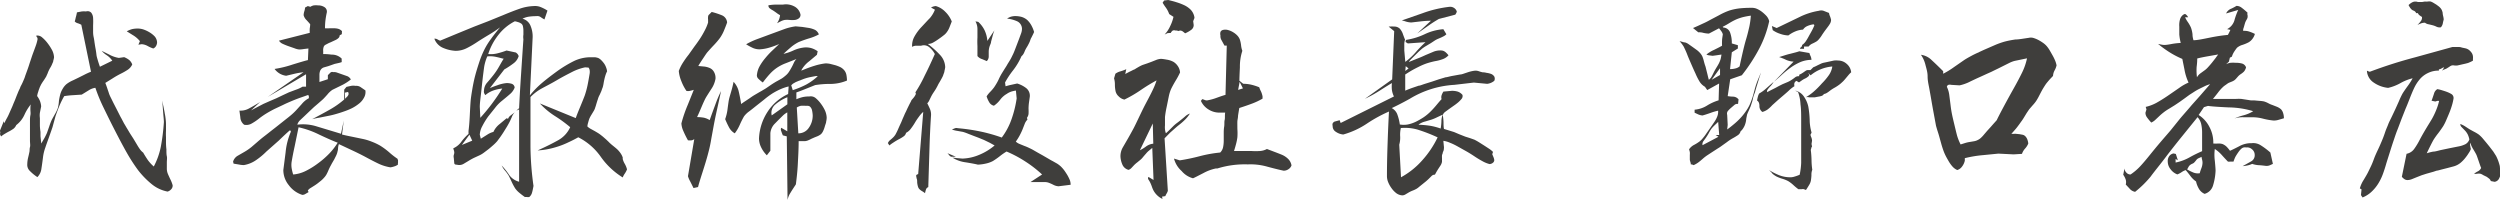
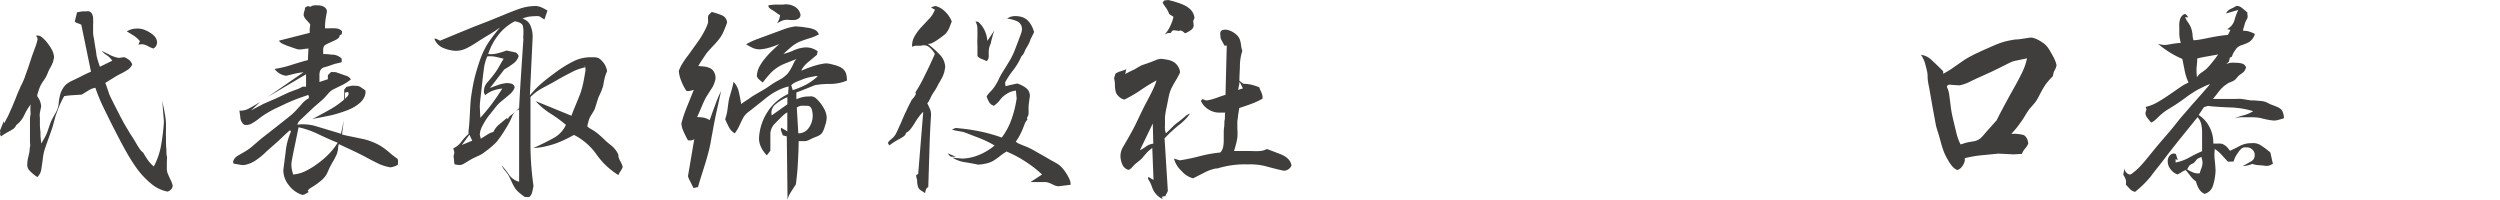
<svg xmlns="http://www.w3.org/2000/svg" viewBox="0 0 297 23.79">
  <defs>
    <style>.cls-1{fill:#3f3e3c;}</style>
  </defs>
  <title>Asset 2</title>
  <g id="Layer_2" data-name="Layer 2">
    <g id="PC_people">
      <path class="cls-1" d="M0,15.51.45,14.4l.06.24c.1-.2.2-.41.32-.62s.23-.46.37-.78.26-.57.34-.78.17-.4.25-.6.17-.45.31-.78a7,7,0,0,1,.29-.64c0-.1.15-.31.29-.63S2.94,9.23,3,9l.23-.63c.08-.22.18-.5.28-.83l.27-.81c.07-.21.16-.45.26-.72s.19-.51.26-.72a5,5,0,0,0,.16-.61c0-.1,0-.19-.07-.26s-.06-.13-.08-.19A.85.85,0,0,1,5,4.44a4.15,4.15,0,0,1,.66.7A5.69,5.69,0,0,1,6.21,6a2.11,2.11,0,0,1,.21.81,2.59,2.59,0,0,1-.09.4c0,.13-.08.26-.12.36A2.7,2.7,0,0,1,6,8a2.78,2.78,0,0,0-.19.35,2.6,2.6,0,0,0-.15.36l-.18.4-.24.38c-.11.16-.2.28-.24.36a2,2,0,0,0-.17.3,2.43,2.43,0,0,0-.16.37c-.06.14-.1.29-.16.47s-.08.32-.1.42a2.65,2.65,0,0,1,.32.55,2.18,2.18,0,0,1,.16.68l-.15.75a2.19,2.19,0,0,0,0,.63c0,.36,0,.67,0,.91a5.8,5.8,0,0,0,.07.74l0,.51.09.87.38-.65c.12-.22.22-.43.3-.61l.28-.8a6.85,6.85,0,0,1,.28-.73c.07-.14.2-.37.38-.69a4.09,4.09,0,0,0,.36-.77A4.32,4.32,0,0,0,7,12a6.59,6.59,0,0,1,.17-.83,2.53,2.53,0,0,1,.27-.61A2.08,2.08,0,0,1,7.89,10a3.58,3.58,0,0,1,.79-.46l.66-.32L10,8.89a8.38,8.38,0,0,1,.81-.37L9.66,2.94a2.93,2.93,0,0,0-.39-.17.77.77,0,0,1-.39-.22A4.5,4.5,0,0,0,9,2.07a4.5,4.5,0,0,0,.14-.6l.57-.11a2.78,2.78,0,0,1,.51,0,.59.59,0,0,1,.62.15,1.14,1.14,0,0,1,.22.61,8.21,8.21,0,0,1,0,.89c0,.34,0,.58,0,.72s0,.37.07.7.09.56.11.68.05.34.11.66.09.57.11.75.08.37.14.58.15.49.27.83l1.47-.72a2.39,2.39,0,0,0-.66-.65,2.69,2.69,0,0,1-.6-.52l.87.43a3.57,3.57,0,0,0,1.17.41l.63-.09a2.42,2.42,0,0,1,.6.34,1.25,1.25,0,0,1,.36.53,1.5,1.5,0,0,1-.54.63,7.42,7.42,0,0,1-.79.45,10.4,10.4,0,0,0-1,.57l-.87.54q.09.21.24.66c.1.3.18.52.22.66a4.7,4.7,0,0,0,.22.48l.28.57.36.7.33.65c.08.16.16.32.26.49l.32.61c.14.22.25.43.37.62s.24.41.38.63l.35.54.36.6c.16.27.29.49.41.65a1.77,1.77,0,0,0,.4.42c.18.32.37.61.55.88a4.63,4.63,0,0,0,.71.77,8.6,8.6,0,0,0,.84-2.37,24.55,24.55,0,0,0,.36-2.91c0-.3-.06-.74-.1-1.31s-.08-1-.08-1.24a7.23,7.23,0,0,0,.14.75c.06.34.12.59.14.76a6.22,6.22,0,0,1,.1.62,5.43,5.43,0,0,1,.05.67c0,.21,0,.48,0,.8a7.56,7.56,0,0,0,0,.76c0,.19,0,.39,0,.61a7,7,0,0,0,.05.82c0,.34,0,.61.05.82s0,.46,0,.74V20a1.62,1.62,0,0,0,.09.57c.06.16.17.4.31.7a3.75,3.75,0,0,1,.29.74.61.61,0,0,1-.16.46.92.92,0,0,1-.44.29,4.24,4.24,0,0,1-1.87-.87,10.11,10.11,0,0,1-1.64-1.68,20.6,20.6,0,0,1-1.35-2.09c-.4-.7-.88-1.61-1.44-2.7s-1-2-1.36-2.74a19.69,19.69,0,0,1-.92-2.25,2,2,0,0,0-.76.28l-.86.53-1.08.07a9.7,9.7,0,0,0-1,.11,9.07,9.07,0,0,0-.54,1.08c-.16.38-.33.82-.5,1.32L6.24,15.1c-.12.36-.26.75-.42,1.2s-.31.86-.43,1.22a5.26,5.26,0,0,0-.29,1.24c-.06.47-.12.9-.18,1.28a1.69,1.69,0,0,1-.48,1,5.23,5.23,0,0,1-.9-.74,1,1,0,0,1-.3-.79,3.76,3.76,0,0,1,.1-.78c.08-.32.13-.56.16-.71s0-.33.06-.54,0-.47,0-.79,0-.56,0-.72,0-.36,0-.6,0-.52,0-.84,0-.6.05-.84,0-.47,0-.68,0-.41.05-.61a5.83,5.83,0,0,0-.73,1.18,3.21,3.21,0,0,1-1,1.28,1.15,1.15,0,0,1-.31.42,5,5,0,0,1-.48.3c-.2.1-.37.2-.54.3a3.28,3.28,0,0,0-.47.33,2,2,0,0,1-.14-.3C.08,15.77,0,15.65,0,15.51ZM15.06,3.72a3.24,3.24,0,0,1,.63-.26,3.2,3.2,0,0,1,.63-.07,2.26,2.26,0,0,1,.69.1,3.72,3.72,0,0,1,.72.33,2.88,2.88,0,0,1,.65.51,1.18,1.18,0,0,1,.28.68.89.89,0,0,1-.12.45.68.68,0,0,1-.33.3,3.66,3.66,0,0,1-.66-.29,1.72,1.72,0,0,0-.72-.22l-.39.06.18-.42a3.13,3.13,0,0,0-.84-.72Z" />
      <path class="cls-1" d="M27.75,19.44l-.06-.24a1.2,1.2,0,0,1,.52-.68l.85-.49a6.4,6.4,0,0,0,.81-.56l.71-.61c.25-.22.55-.47.89-.73s.61-.48.79-.62.47-.36.83-.65l.87-.69c.22-.17.45-.35.68-.55s.41-.38.55-.53l.66-.73a2.71,2.71,0,0,1,.84-.69.9.9,0,0,0,0-.23.4.4,0,0,0-.08-.16l-1,.35c-.44.16-.81.31-1.09.43s-.58.25-.88.4l-1,.47q-.48.24-.93.51a9.17,9.17,0,0,0-.93.64,6.33,6.33,0,0,1-.89.6,1.26,1.26,0,0,1-.88.14,1.17,1.17,0,0,1-.46-.9c-.06-.42-.09-.68-.11-.78a2.06,2.06,0,0,0,1.15-.26c.36-.19.79-.44,1.31-.76l-1.08,1,.73-.39.75-.39.79-.35.73-.31.73-.35.77-.36.8-.3a4.09,4.09,0,0,0,.82-.37l.42,0V8.82l-4.56,2.7,4.26-2.94A9.12,9.12,0,0,0,35,8.76L34,9a2,2,0,0,1-.79-.27,2,2,0,0,1-.59-.54,12.61,12.61,0,0,0,2.16-.53c.92-.28,1.52-.46,1.8-.52l.06-1.38-.51.06a4.21,4.21,0,0,1-.57.06A1.9,1.9,0,0,1,35,5.74l-.72-.25c-.28-.1-.52-.2-.71-.29a1,1,0,0,1-.43-.37l3.66-.93a4,4,0,0,1,0-.54,2.74,2.74,0,0,0,.05-.48q-.09-.12-.42-.48a1.24,1.24,0,0,1-.36-.6,1.77,1.77,0,0,1,.09-.48A1.75,1.75,0,0,0,36.24.9l.33-.18.3.09a1.18,1.18,0,0,1,.4-.17,2.79,2.79,0,0,1,.53,0,1.37,1.37,0,0,1,.75.21.62.62,0,0,1,.27.66c-.06.26-.11.55-.15.85a7.82,7.82,0,0,0-.06,1,3.57,3.57,0,0,0,.54,0h.57a1.86,1.86,0,0,1,.45.06,1,1,0,0,1,.45.27.49.49,0,0,1,0,.15.66.66,0,0,0,0,.21l-.27.15a.42.42,0,0,1-.13.31,1.35,1.35,0,0,1-.35.24l-.39.18a4.14,4.14,0,0,1-.41.18l-.38.2a.45.45,0,0,0-.23.24,1.2,1.2,0,0,0-.07.43,3,3,0,0,1,0,.44c.14,0,.49,0,1,.07a1.63,1.63,0,0,1,1.2.47v.2a.89.89,0,0,1,0,.22,3,3,0,0,1-.43.12l-.4.09-.34.12-.43.15L38.5,8a.73.73,0,0,0-.31.18.75.75,0,0,0-.18.3,1.4,1.4,0,0,0-.06.43c0,.18,0,.32,0,.44s0,.25,0,.39l1-.33,0-.48.3-.3a.31.31,0,0,1,.33-.06,1,1,0,0,1,.48.06l.6.21.6.21a.86.86,0,0,1,.42.39,5.75,5.75,0,0,1-1.19.74l-1,.49a2.7,2.7,0,0,0-.58.54c-.23.26-.4.44-.5.54s-.29.26-.55.49l-.56.48-.51.48-.63.6-.51.48a1.19,1.19,0,0,0-.33.53,5.39,5.39,0,0,1,2.31.21l2.88.87.33-1.56-.21,1.65c.3.08.73.17,1.28.28l1.25.26a6.21,6.21,0,0,1,1,.31,6.78,6.78,0,0,1,1,.47,8.55,8.55,0,0,1,1.06.78,8.68,8.68,0,0,0,1,.78,1.38,1.38,0,0,0,.06.16.56.56,0,0,1,0,.2.62.62,0,0,1,0,.16.37.37,0,0,0,0,.17,1.3,1.3,0,0,1-.44.22,2.37,2.37,0,0,1-.46.11,5.24,5.24,0,0,1-1.44-.45c-.46-.22-.94-.47-1.44-.74s-1.08-.56-1.75-.87l-1.49-.7a1.78,1.78,0,0,0-.1.49c0,.23-.07.4-.09.51a2.18,2.18,0,0,1-.15.39l-.21.42-.28.48c-.1.2-.18.33-.22.41s-.11.22-.2.43a4.83,4.83,0,0,1-.24.5,2.11,2.11,0,0,1-.27.36,3.18,3.18,0,0,1-.37.36l-.39.31c-.12.09-.26.19-.42.29l-.43.27a.93.93,0,0,0-.32.3l.09.18-.41.24a.67.67,0,0,1-.34.09A3.18,3.18,0,0,1,34.31,22a2.85,2.85,0,0,1-.65-1.8l.27-2.1a8,8,0,0,1,.63-2.46.6.6,0,0,0-.07-.14.12.12,0,0,0-.08,0q-.45.39-1.29,1.2L31.65,18a8.4,8.4,0,0,1-1.27,1.05,3.53,3.53,0,0,1-1.4.56,2.62,2.62,0,0,1-.57-.06Zm7.08,1.29a4.13,4.13,0,0,0,1.49-.42,9.35,9.35,0,0,0,1.48-.92,10.08,10.08,0,0,0,1.32-1.15,7.63,7.63,0,0,0,1-1.29c-.4-.14-1.12-.45-2.18-.95a10.68,10.68,0,0,0-2.47-.88L35,17.41c-.14.63-.26,1.25-.36,1.85a2.51,2.51,0,0,0,0,.67A5.31,5.31,0,0,0,34.83,20.73Zm2.25-6.57c.88-.46,1.61-.86,2.21-1.2a10.47,10.47,0,0,0,1.6-1.14l0-1.17.27-.33.55-.12a1.56,1.56,0,0,1,.53,0,.94.94,0,0,1,.66.19l.51.35a1.35,1.35,0,0,1-.17.87,2.18,2.18,0,0,1-.63.73,4.65,4.65,0,0,1-.83.53,8.23,8.23,0,0,1-.91.37c-.31.11-.62.21-.94.3a9.54,9.54,0,0,1-1,.24l-1,.2A8.37,8.37,0,0,0,37.08,14.16ZM41,11.73l.29-.3a.68.68,0,0,0,.13-.27l-.06-.24-.39.09Z" />
-       <path class="cls-1" d="M51.6,4.59c.08,0,.19,0,.34.07a1.51,1.51,0,0,0,.35.17l2-.83,2.05-.84L58,2.52l1.84-.75q1-.42,1.86-.72A5.71,5.71,0,0,1,63.42.72a1.8,1.8,0,0,1,.76.1,4.69,4.69,0,0,1,.86.44l-.36,1.05a3.52,3.52,0,0,1-.42-.26.68.68,0,0,0-.54-.13,6.13,6.13,0,0,0-.89.06,2.59,2.59,0,0,0-.76.24A1.41,1.41,0,0,1,63,3a3.3,3.3,0,0,1,.28,1.4l-.33,6.93a10.85,10.85,0,0,1,1.42-1.46c.53-.45,1.16-.93,1.86-1.44a14.54,14.54,0,0,1,2-1.2,4.62,4.62,0,0,1,1.94-.43l.51,0a2.23,2.23,0,0,1,.39.09,1.36,1.36,0,0,1,.36.26,3.4,3.4,0,0,1,.34.4A1.87,1.87,0,0,1,72,8a1.69,1.69,0,0,1,.12.48,2.68,2.68,0,0,0-.17.4,5.89,5.89,0,0,0-.16.59q-.06.27-.09.48a3.77,3.77,0,0,1-.1.43q-.09.22-.15.42l-.21.47a2.12,2.12,0,0,0-.21.51c-.06.16-.11.33-.16.49s-.09.33-.15.48a1.58,1.58,0,0,1-.16.39l-.27.45a4.18,4.18,0,0,0-.26.47,4.58,4.58,0,0,0-.16.51,2.11,2.11,0,0,0-.09.45,1.69,1.69,0,0,0,.36.27l.51.28c.2.12.38.22.54.33s.3.23.43.33l.4.35c.12.12.25.23.35.34a6,6,0,0,0,.47.41c.2.16.37.3.51.43a3.08,3.08,0,0,1,.37.44,2,2,0,0,1,.26.51l0,.18a2.17,2.17,0,0,0,.24.57,2.7,2.7,0,0,1,.27.66,2.59,2.59,0,0,1-.27.51,2,2,0,0,0-.24.45,8.87,8.87,0,0,1-2.59-2.43,7.29,7.29,0,0,0-2.69-2.34c-.36.2-.74.4-1.14.58a9.32,9.32,0,0,1-1.23.5,10.05,10.05,0,0,1-1.25.33,8.51,8.51,0,0,1-1.21.15c.94-.42,1.74-.82,2.42-1.2a3.36,3.36,0,0,0,1.45-1.56,15.93,15.93,0,0,0-1.76-1.29,8.85,8.85,0,0,1-1.84-1.53l4.26,1.74c.08-.24.24-.65.49-1.25s.44-1.07.58-1.44a10.48,10.48,0,0,0,.33-1.21c.09-.44.17-.9.25-1.38a1.34,1.34,0,0,0,0-.42.69.69,0,0,0-.13-.3L69.51,8A6.22,6.22,0,0,0,68,8.53c-.5.26-1.12.57-1.85,1s-1.34.73-1.83,1a5.64,5.64,0,0,0-1.3,1c0,2.34,0,4.3,0,5.89a35.74,35.74,0,0,0,.36,4.67c-.06.32-.11.58-.17.78a1,1,0,0,1-.34.54,1.3,1.3,0,0,1-.27,0,.73.73,0,0,0-.24,0c-.26-.18-.49-.36-.69-.53a2.55,2.55,0,0,1-.48-.52,7.09,7.09,0,0,1-.41-.77c-.15-.33-.26-.55-.33-.69a4.32,4.32,0,0,0-.43-.6,2.59,2.59,0,0,1-.42-.64,8.3,8.3,0,0,1,.81,1,2.07,2.07,0,0,0,1.26.93V13l-.33.15.33-.3q.06-1.41.24-4.14t.27-4.05a1.71,1.71,0,0,1,0-.54c0-.22,0-.39,0-.53a2.18,2.18,0,0,0-.05-.42.53.53,0,0,0-.17-.34,1.2,1.2,0,0,0-.44-.21,2.09,2.09,0,0,0-.36-.09,5.82,5.82,0,0,0-2,1.68A7.17,7.17,0,0,0,58,6.42,3.22,3.22,0,0,0,59,6.36,9.1,9.1,0,0,0,60.18,6l.56.12.55.12a1.8,1.8,0,0,1,.2.18,1.29,1.29,0,0,1,.13.24,1.65,1.65,0,0,1-.62.87,9.37,9.37,0,0,1-1.09.72L58.2,10.47a9.13,9.13,0,0,1,.86-.33,4.25,4.25,0,0,1,1.12-.27,2,2,0,0,1,.63.09.51.51,0,0,1,.33.45,1.93,1.93,0,0,1-.58.79c-.27.24-.58.49-.92.77a4.59,4.59,0,0,0-.82.84l-.8,1A8.58,8.58,0,0,0,57.29,15,2.31,2.31,0,0,0,57,16l.12.48.81-.51a2.33,2.33,0,0,1,.69-.3,2.47,2.47,0,0,1,.76-.95l.8-.67.18.06a.83.83,0,0,1,.3-.39l.51-.39a1.63,1.63,0,0,0-.33.49c-.08.19-.17.4-.28.62s-.23.43-.35.63l-.39.63c-.14.22-.27.41-.39.58l-.37.5a5,5,0,0,1-.46.46c-.17.15-.35.31-.55.47l-.57.43a2.82,2.82,0,0,1-.49.3l-.65.3a7.48,7.48,0,0,0-.72.4l-.57.34a1,1,0,0,1-.57.12l-.35-.05c-.07,0-.12-.05-.16-.13l-.06-.66a.73.73,0,0,1,0-.35,1.14,1.14,0,0,0,.06-.25,1.05,1.05,0,0,0-.06-.33,1.25,1.25,0,0,1-.06-.21,2.38,2.38,0,0,0,1-.84,6.31,6.31,0,0,1,.81-.87l0-.36c.06-.44.11-1,.15-1.82s.07-1.33.1-1.71.1-.82.19-1.36.2-1.1.35-1.67.32-1.1.49-1.62a11,11,0,0,1,.59-1.45,8.27,8.27,0,0,1,.82-1.32c.3-.42.66-.87,1.06-1.35a15.71,15.71,0,0,1-1.41.93q-.9.54-1.44.9a10.74,10.74,0,0,1-1.15.66,2.93,2.93,0,0,1-1.28.3,4.38,4.38,0,0,1-1.6-.4A1.88,1.88,0,0,1,51.6,4.59Zm3.27,12.63,1.23-.51L55.77,16ZM57.06,14c.52-.58,1-1.16,1.43-1.74s.82-1.16,1.18-1.74a4.47,4.47,0,0,0-1.09.24,3,3,0,0,0-.92.54A.77.77,0,0,1,57.5,11a.56.56,0,0,1,0-.25,1.48,1.48,0,0,1,.36-.92c.22-.25.45-.52.7-.84a7.88,7.88,0,0,0,.77-1.15q.39-.69.51-.87c-.14,0-.43-.11-.87-.2a3.25,3.25,0,0,0-1.08-.07A5.31,5.31,0,0,0,57.51,8c-.06.46-.12.91-.17,1.35s-.11,1-.19,1.72S57,12.29,57,12.69Z" />
+       <path class="cls-1" d="M51.6,4.59c.08,0,.19,0,.34.07a1.51,1.51,0,0,0,.35.17l2-.83,2.05-.84L58,2.52l1.84-.75q1-.42,1.86-.72A5.71,5.71,0,0,1,63.42.72a1.8,1.8,0,0,1,.76.1,4.69,4.69,0,0,1,.86.44l-.36,1.05a3.52,3.52,0,0,1-.42-.26.68.68,0,0,0-.54-.13,6.13,6.13,0,0,0-.89.06,2.59,2.59,0,0,0-.76.24A1.41,1.41,0,0,1,63,3a3.3,3.3,0,0,1,.28,1.4l-.33,6.93a10.85,10.85,0,0,1,1.42-1.46c.53-.45,1.16-.93,1.86-1.44a14.54,14.54,0,0,1,2-1.2,4.62,4.62,0,0,1,1.94-.43l.51,0a2.23,2.23,0,0,1,.39.09,1.36,1.36,0,0,1,.36.26,3.4,3.4,0,0,1,.34.4A1.87,1.87,0,0,1,72,8a1.69,1.69,0,0,1,.12.48,2.68,2.68,0,0,0-.17.4,5.89,5.89,0,0,0-.16.59q-.06.27-.09.48a3.77,3.77,0,0,1-.1.43q-.09.22-.15.42l-.21.47a2.12,2.12,0,0,0-.21.51c-.06.16-.11.33-.16.49s-.09.33-.15.48a1.58,1.58,0,0,1-.16.39l-.27.45a4.18,4.18,0,0,0-.26.47,4.58,4.58,0,0,0-.16.51,2.11,2.11,0,0,0-.09.45,1.69,1.69,0,0,0,.36.27c.2.12.38.22.54.33s.3.23.43.33l.4.35c.12.12.25.23.35.34a6,6,0,0,0,.47.41c.2.16.37.3.51.43a3.08,3.08,0,0,1,.37.44,2,2,0,0,1,.26.51l0,.18a2.17,2.17,0,0,0,.24.57,2.7,2.7,0,0,1,.27.66,2.59,2.59,0,0,1-.27.51,2,2,0,0,0-.24.45,8.87,8.87,0,0,1-2.59-2.43,7.29,7.29,0,0,0-2.69-2.34c-.36.2-.74.4-1.14.58a9.32,9.32,0,0,1-1.23.5,10.05,10.05,0,0,1-1.25.33,8.51,8.51,0,0,1-1.21.15c.94-.42,1.74-.82,2.42-1.2a3.36,3.36,0,0,0,1.45-1.56,15.93,15.93,0,0,0-1.76-1.29,8.85,8.85,0,0,1-1.84-1.53l4.26,1.74c.08-.24.24-.65.49-1.25s.44-1.07.58-1.44a10.48,10.48,0,0,0,.33-1.21c.09-.44.17-.9.25-1.38a1.34,1.34,0,0,0,0-.42.69.69,0,0,0-.13-.3L69.51,8A6.22,6.22,0,0,0,68,8.53c-.5.26-1.12.57-1.85,1s-1.34.73-1.83,1a5.64,5.64,0,0,0-1.3,1c0,2.34,0,4.3,0,5.89a35.74,35.74,0,0,0,.36,4.67c-.06.32-.11.58-.17.78a1,1,0,0,1-.34.54,1.3,1.3,0,0,1-.27,0,.73.73,0,0,0-.24,0c-.26-.18-.49-.36-.69-.53a2.55,2.55,0,0,1-.48-.52,7.09,7.09,0,0,1-.41-.77c-.15-.33-.26-.55-.33-.69a4.32,4.32,0,0,0-.43-.6,2.59,2.59,0,0,1-.42-.64,8.3,8.3,0,0,1,.81,1,2.07,2.07,0,0,0,1.26.93V13l-.33.15.33-.3q.06-1.41.24-4.14t.27-4.05a1.71,1.71,0,0,1,0-.54c0-.22,0-.39,0-.53a2.18,2.18,0,0,0-.05-.42.53.53,0,0,0-.17-.34,1.2,1.2,0,0,0-.44-.21,2.09,2.09,0,0,0-.36-.09,5.82,5.82,0,0,0-2,1.68A7.17,7.17,0,0,0,58,6.42,3.22,3.22,0,0,0,59,6.36,9.1,9.1,0,0,0,60.18,6l.56.12.55.12a1.8,1.8,0,0,1,.2.18,1.29,1.29,0,0,1,.13.24,1.65,1.65,0,0,1-.62.87,9.37,9.37,0,0,1-1.09.72L58.2,10.47a9.13,9.13,0,0,1,.86-.33,4.25,4.25,0,0,1,1.12-.27,2,2,0,0,1,.63.09.51.51,0,0,1,.33.45,1.93,1.93,0,0,1-.58.79c-.27.24-.58.49-.92.77a4.59,4.59,0,0,0-.82.84l-.8,1A8.58,8.58,0,0,0,57.29,15,2.31,2.31,0,0,0,57,16l.12.48.81-.51a2.33,2.33,0,0,1,.69-.3,2.47,2.47,0,0,1,.76-.95l.8-.67.18.06a.83.83,0,0,1,.3-.39l.51-.39a1.63,1.63,0,0,0-.33.49c-.08.19-.17.4-.28.62s-.23.43-.35.63l-.39.63c-.14.22-.27.41-.39.58l-.37.5a5,5,0,0,1-.46.46c-.17.15-.35.31-.55.47l-.57.43a2.82,2.82,0,0,1-.49.3l-.65.3a7.48,7.48,0,0,0-.72.4l-.57.34a1,1,0,0,1-.57.12l-.35-.05c-.07,0-.12-.05-.16-.13l-.06-.66a.73.73,0,0,1,0-.35,1.14,1.14,0,0,0,.06-.25,1.05,1.05,0,0,0-.06-.33,1.25,1.25,0,0,1-.06-.21,2.38,2.38,0,0,0,1-.84,6.31,6.31,0,0,1,.81-.87l0-.36c.06-.44.11-1,.15-1.82s.07-1.33.1-1.71.1-.82.19-1.36.2-1.1.35-1.67.32-1.1.49-1.62a11,11,0,0,1,.59-1.45,8.27,8.27,0,0,1,.82-1.32c.3-.42.66-.87,1.06-1.35a15.71,15.71,0,0,1-1.41.93q-.9.54-1.44.9a10.74,10.74,0,0,1-1.15.66,2.93,2.93,0,0,1-1.28.3,4.38,4.38,0,0,1-1.6-.4A1.88,1.88,0,0,1,51.6,4.59Zm3.27,12.63,1.23-.51L55.77,16ZM57.06,14c.52-.58,1-1.16,1.43-1.74s.82-1.16,1.18-1.74a4.47,4.47,0,0,0-1.09.24,3,3,0,0,0-.92.54A.77.77,0,0,1,57.5,11a.56.56,0,0,1,0-.25,1.48,1.48,0,0,1,.36-.92c.22-.25.45-.52.7-.84a7.88,7.88,0,0,0,.77-1.15q.39-.69.51-.87c-.14,0-.43-.11-.87-.2a3.25,3.25,0,0,0-1.08-.07A5.31,5.31,0,0,0,57.51,8c-.06.46-.12.91-.17,1.35s-.11,1-.19,1.72S57,12.29,57,12.69Z" />
      <path class="cls-1" d="M80.64,8.43a5.22,5.22,0,0,1,.45-.92c.18-.28.41-.63.71-1l.71-1c.2-.26.41-.56.64-.9a10.67,10.67,0,0,0,.58-1,5.39,5.39,0,0,0,.39-.93l0-.36a1.18,1.18,0,0,1,0-.32.38.38,0,0,1,.07-.22l.36-.36a8.74,8.74,0,0,1,1.22.4,1,1,0,0,1,.61.86c-.12.34-.25.66-.39,1a4.62,4.62,0,0,1-.46.83,9,9,0,0,1-.77.9c-.34.36-.57.62-.71.78s-.32.45-.59.85-.44.68-.5.8l.63.06a2.23,2.23,0,0,1,.79.21,1.07,1.07,0,0,1,.47.49,1.42,1.42,0,0,1,.15.77,3.13,3.13,0,0,1-.52,1.24q-.47.73-.63,1c-.11.2-.28.56-.5,1.08s-.4.94-.54,1.22a5.07,5.07,0,0,1,.8.07,2.26,2.26,0,0,1,.7.29c.24-.68.47-1.31.68-1.87a14.72,14.72,0,0,1,.67-1.58q-.15.72-.45,2.07t-.45,2.19c-.1.56-.21,1.13-.31,1.71s-.24,1.13-.38,1.65-.35,1.21-.63,2.08-.45,1.44-.51,1.7l-.54.12c-.16-.32-.29-.59-.4-.8a2.86,2.86,0,0,1-.26-.61l.75-4.41a.69.69,0,0,1-.31.15,2.68,2.68,0,0,1-.44,0,11.15,11.15,0,0,1-.55-1.11,2.49,2.49,0,0,1-.23-.9,15.88,15.88,0,0,1,.75-2.19q.57-1.41.72-1.8a4.44,4.44,0,0,1-.48.13,1,1,0,0,1-.39,0,5.45,5.45,0,0,1-.61-1.17A4,4,0,0,1,80.64,8.43Zm6.51,1.29a2.52,2.52,0,0,1,.59,1.06c.1.41.21.94.31,1.58.1-.08.27-.2.5-.35l.51-.34c.11-.08.28-.2.52-.35l.63-.37c.18-.1.33-.18.45-.26a4.13,4.13,0,0,0,.41-.25l.6-.41c.25-.16.47-.3.66-.4l.52-.29A3.52,3.52,0,0,0,93.3,9a1.92,1.92,0,0,0,.39-.41c.12-.17.23-.37.35-.58s.2-.4.28-.57a1.5,1.5,0,0,1,.3-.43l-1.29.51a5.13,5.13,0,0,0-1,.51,4.72,4.72,0,0,0-.84.72q-.39.42-.87,1.05a4.56,4.56,0,0,1-.54-.46.54.54,0,0,1-.15-.5,2.66,2.66,0,0,1,.33-1,6.25,6.25,0,0,1,.65-.93,9.82,9.82,0,0,1,.73-.8l.93-.88a9.61,9.61,0,0,1-1.18.43,5,5,0,0,1-1.13.2,2,2,0,0,1-.79-.15,6.54,6.54,0,0,1-.83-.45,8.49,8.49,0,0,1,1.25-.59l1.65-.61,1.63-.6a6.34,6.34,0,0,1,1.35-.33l.8.07.78.12a3,3,0,0,1,.73.23,1,1,0,0,1,.45.54,6,6,0,0,1-1.23.49c-.54.17-.93.32-1.17.42a4.93,4.93,0,0,0-.8.51c-.28.24-.63.53-1,.89A5.82,5.82,0,0,0,94.25,6a4.15,4.15,0,0,1,1.3-.36,2.43,2.43,0,0,1,.81.07,2.55,2.55,0,0,1,.78.38l-.09.42-.93.78a3.26,3.26,0,0,0-.93,1.08l.06,0c.54-.22,1-.4,1.46-.54a7.29,7.29,0,0,1,1.36-.3,2.81,2.81,0,0,1,.56.06l.62.16a4.57,4.57,0,0,1,.61.24,1.61,1.61,0,0,1,.43.35,1.24,1.24,0,0,1,.26.54,3.84,3.84,0,0,1,.07.69,5.15,5.15,0,0,1-2.07.4,10.77,10.77,0,0,0-1.71.14l-1,.4c-.52.21-.93.37-1.23.47l0,.81a5,5,0,0,1,.77-.26,3.57,3.57,0,0,1,.76-.07.93.93,0,0,1,.72.16,3.67,3.67,0,0,1,.63.66,4.55,4.55,0,0,1,.51.83,2.36,2.36,0,0,1,.21.84,2,2,0,0,1-.06.48c0,.16-.09.34-.15.55a3.3,3.3,0,0,1-.2.56,1.26,1.26,0,0,1-.26.39,1.84,1.84,0,0,1-.54.3c-.26.1-.45.19-.59.25a4,4,0,0,1-.42.2,1.13,1.13,0,0,1-.45.09l-.66,0c0,1-.06,1.91-.1,2.73s-.13,1.62-.23,2.4c-.26.4-.48.73-.64,1a2.37,2.37,0,0,0-.35.86l-.09-7.56L93,16.08c-.08-.2-.15-.37-.19-.51a.44.44,0,0,1,0-.39l.72.42V13.35a2.43,2.43,0,0,0-.48.34l-.52.51-.53.54a1.81,1.81,0,0,0-.33.5,1.84,1.84,0,0,0-.15.58c0,.21,0,.42,0,.63s0,.47,0,.77,0,.53,0,.69l-.42.54a3.44,3.44,0,0,1-.7-1,2.38,2.38,0,0,1-.23-1,6.26,6.26,0,0,1,1-3.14,5.82,5.82,0,0,1,2.46-2.14l.06-.9a5.59,5.59,0,0,0-1,.34,8.49,8.49,0,0,0-.91.48,9.66,9.66,0,0,0-1,.74l-1,.79c-.26.21-.52.42-.79.62a2.68,2.68,0,0,0-.61.6,10.75,10.75,0,0,0-.5,1,4.83,4.83,0,0,1-.59,1,1.77,1.77,0,0,1-.67-.69,10.17,10.17,0,0,1-.47-1,5.39,5.39,0,0,0,.29-1.25c.07-.52.12-.89.16-1.08s.14-.52.28-1S87.09,10,87.15,9.72ZM91.29.63A5.94,5.94,0,0,1,92,.55h1a2.08,2.08,0,0,1,1.32.19,1.41,1.41,0,0,1,.78,1,.52.52,0,0,1-.21.45,1,1,0,0,1-.46.18,3.29,3.29,0,0,1-.63,0,2.75,2.75,0,0,0-.58,0,1.85,1.85,0,0,0-.4.13l-.51.26a2,2,0,0,0,.24-.45,2.11,2.11,0,0,0,.12-.51,2.9,2.9,0,0,1-.46-.3c-.2-.14-.34-.24-.45-.3A1.78,1.78,0,0,1,91.46,1,.4.4,0,0,1,91.29.63Zm.39,13.08,1.86-1.32v-.84a5,5,0,0,0-1.44.87A1.29,1.29,0,0,0,91.68,13.71ZM94,10.14l.18.57a10.21,10.21,0,0,0,1.59-.66,6.56,6.56,0,0,0,1.38-1,.81.81,0,0,0-.31,0l-.32.06-.36.07-.32.08-.31.1-.31.12a2.5,2.5,0,0,1-.32.12l-.36.15-.3.17A1.25,1.25,0,0,0,94,10.14Zm.66,2.64.18,3.06a1.47,1.47,0,0,0,1.25-.66,2.49,2.49,0,0,0,.46-1.47,3.74,3.74,0,0,0-.09-.65.88.88,0,0,0-.24-.4.51.51,0,0,0-.25-.09h-.29a3.16,3.16,0,0,0-.55,0A1.47,1.47,0,0,0,94.65,12.78Z" />
      <path class="cls-1" d="M105.48,17a1,1,0,0,1,.33-.41,3.55,3.55,0,0,0,.37-.34,2,2,0,0,0,.22-.3c.06-.12.15-.28.24-.48l.22-.5.2-.43c.07-.16.12-.29.16-.39l.2-.45c.08-.2.16-.35.21-.45s.1-.22.16-.35l.24-.49.22-.42c0-.08.15-.21.29-.39a1.65,1.65,0,0,0,.27-.45l-.06-.18a16.53,16.53,0,0,0,1.11-2q.51-1,1.2-2.55a2.57,2.57,0,0,0-.7-.84,1,1,0,0,0-.92-.15h-.63a1,1,0,0,0-.45.14,2.21,2.21,0,0,1,.26-1.2,5.56,5.56,0,0,1,.85-1.16c.38-.4.7-.76,1-1.06a3.5,3.5,0,0,0,.6-1L110.61.9a1,1,0,0,1,.22-.11,1.27,1.27,0,0,1,.35-.07,2.53,2.53,0,0,1,1.11.67,3.3,3.3,0,0,1,.78,1.16l-.27.69a2.32,2.32,0,0,1-.29.54,1.71,1.71,0,0,1-.42.43c-.17.14-.38.29-.64.47a6.54,6.54,0,0,1-.64.4,1.25,1.25,0,0,1-.59.14,11.06,11.06,0,0,1,1.47,1.32,2.21,2.21,0,0,1,.6,1.44,3.4,3.4,0,0,1-.09.46c0,.15-.09.3-.13.44s-.11.27-.18.4-.16.29-.27.48a3.62,3.62,0,0,0-.24.44l-.18.33c-.07.12-.17.27-.29.45a4.79,4.79,0,0,0-.3.51l-.21.43a1.09,1.09,0,0,1-.24.35c.14.28.25.52.33.7a1.79,1.79,0,0,1,.12.68c-.08,1.18-.14,2.43-.18,3.73s-.09,2.93-.15,4.85a.45.45,0,0,0-.27.27,4.64,4.64,0,0,0-.12.45,2.19,2.19,0,0,0-.33-.23,1.46,1.46,0,0,1-.38-.3.8.8,0,0,1-.14-.31,2.29,2.29,0,0,1-.08-.45c0-.18,0-.33-.06-.44l-.06-.31q0-.12.06-.15l.18-.09.6-7.38a3.24,3.24,0,0,0-.52.59,6.94,6.94,0,0,0-.5.75,7.67,7.67,0,0,1-.49.71,1.56,1.56,0,0,1-.53.44.69.69,0,0,1-.3.43,4,4,0,0,1-.55.33,7.68,7.68,0,0,0-.68.41,3.72,3.72,0,0,0-.45.33Zm7.08,1.2,1,.42H113a.58.58,0,0,1-.27-.23Zm.54-2.82.36-.15a.61.61,0,0,1,.33,0,22.57,22.57,0,0,1,2.67.39,19.38,19.38,0,0,1,2.55.72,8,8,0,0,0,1.14-2.12,13,13,0,0,0,.63-2.53l-.09-.93a3.25,3.25,0,0,0-.63.15,2,2,0,0,0-.45.24,2.56,2.56,0,0,0-.79.7,3.2,3.2,0,0,1-.74.71.86.86,0,0,1-.54-.38,3.15,3.15,0,0,1-.33-.73,3,3,0,0,1,.42-.53,5.21,5.21,0,0,0,.45-.52c.1-.14.2-.3.3-.47a5.14,5.14,0,0,0,.3-.58,6.61,6.61,0,0,1,.39-.72l.33-.53a5.63,5.63,0,0,0,.31-.51c.16-.25.28-.45.37-.61s.17-.34.27-.54.18-.42.27-.65l.21-.55.24-.63.25-.68a1.59,1.59,0,0,0,.09-.55,1,1,0,0,0-.55-.84,3.93,3.93,0,0,0-1.22-.33,1.87,1.87,0,0,1,.47-.23,2.06,2.06,0,0,1,.46-.07,3,3,0,0,1,.8.1,1.85,1.85,0,0,1,.66.36,2.64,2.64,0,0,1,.49.63,3.74,3.74,0,0,1,.33.8q-.06.15-.18.39c-.08.16-.13.27-.17.33s-.08.18-.14.36a3.11,3.11,0,0,1-.19.4,3.34,3.34,0,0,1-.21.37,3.93,3.93,0,0,0-.21.4,2.21,2.21,0,0,1-.16.35,1.05,1.05,0,0,1-.24.28,7.91,7.91,0,0,1-1,1.68,10.14,10.14,0,0,0-.95,1.44l.06.45c.2-.06.42-.12.65-.17l.73-.16a3.26,3.26,0,0,1,1.1.57,1.16,1.16,0,0,1,.4,1l-.09.64a6,6,0,0,0-.06.78,6.05,6.05,0,0,1,0,.63A1,1,0,0,1,122,14l.06.21a1.45,1.45,0,0,0-.33.52l-.28.71c-.11.26-.23.5-.35.72a6,6,0,0,1-.42.66,1.33,1.33,0,0,0,.44.28l.56.23a5.59,5.59,0,0,1,.61.26,5.52,5.52,0,0,1,.54.28l.47.27.59.33.62.36c.17.1.35.21.55.31l.53.3a3.28,3.28,0,0,1,.43.33,4.09,4.09,0,0,1,.39.44c.12.16.24.35.38.57a5.57,5.57,0,0,1,.3.6,1.56,1.56,0,0,1,.1.57l-.72.09-.72.09a1.53,1.53,0,0,1-.62-.18,5.52,5.52,0,0,0-.54-.24,1.42,1.42,0,0,0-.41-.08l-.65,0-.65,0h-.46l1.38-.9a13.92,13.92,0,0,0-2-1.55A14.29,14.29,0,0,0,119.58,18a7.19,7.19,0,0,0-.78.54,9.25,9.25,0,0,1-.84.59,3.17,3.17,0,0,1-.79.29,5.19,5.19,0,0,1-1,.14q-.33-.09-1.41-.27a3.89,3.89,0,0,1-1.62-.57l.52.06.68.06a5.56,5.56,0,0,0,2-.45,6.88,6.88,0,0,0,1.82-1.11l-.58-.32-.68-.33-.66-.27-.58-.22-.62-.24a5.42,5.42,0,0,0-.64-.23l-.66-.12A3.09,3.09,0,0,1,113.1,15.39Zm2.79-12.84.33.06a3.37,3.37,0,0,1,.75,1,3.66,3.66,0,0,1,.33,1.26l.84-1.26a5.3,5.3,0,0,0-.21.64l-.19.71c0,.18-.11.36-.17.54a2.29,2.29,0,0,0-.11.63c0,.24,0,.45,0,.64a.8.8,0,0,1-.23.5l-.54-.23a1.17,1.17,0,0,1-.57-.37c0-.48,0-.88,0-1.2a9.31,9.31,0,0,1,0-1c0-.38,0-.73,0-1.05A1.86,1.86,0,0,0,115.89,2.55Z" />
      <path class="cls-1" d="M132.51,8.76a1.79,1.79,0,0,1,.62-.29,5.16,5.16,0,0,0,.67-.25l-.12.57.49-.26a5.14,5.14,0,0,0,.48-.24c.1,0,.26-.14.52-.28a4.4,4.4,0,0,1,.56-.29l.56-.19.49-.18.53-.21a1.86,1.86,0,0,1,.63-.15,5.73,5.73,0,0,1,.64.09,2.45,2.45,0,0,1,.83.27,1.68,1.68,0,0,1,.52.51,1.5,1.5,0,0,1,.26.75,9,9,0,0,1-.54,1c-.26.44-.44.78-.54,1a4.43,4.43,0,0,0-.26.86c-.07.34-.15.75-.25,1.23a11.42,11.42,0,0,0-.2,1.2c0,.32,0,.66,0,1a2.2,2.2,0,0,0,0,.45,1.67,1.67,0,0,0,.11.48q.18-.15.48-.45l.42-.42a4.55,4.55,0,0,1,.43-.36c.22-.16.4-.31.56-.44s.31-.25.46-.39a1.77,1.77,0,0,1,.5-.28,3.92,3.92,0,0,1-.57.72,7.55,7.55,0,0,1-.77.67c-.29.23-.61.53-1,.87l-.67.68.39,6.24a1.44,1.44,0,0,1-.15.33,2,2,0,0,0-.15.3l-.39.06.06.27a2,2,0,0,1-.38-.21,2.61,2.61,0,0,1-.31-.27,2.16,2.16,0,0,1-.27-.33,2.21,2.21,0,0,1-.18-.32q-.06-.13-.15-.39a3.73,3.73,0,0,0-.18-.43,2.77,2.77,0,0,0-.2-.34.26.26,0,0,1,0-.32l.6.36-.15-3.81-.41.34a2.42,2.42,0,0,0-.35.36c-.14.15-.25.29-.34.39a1.89,1.89,0,0,1-.27.29l-.4.33a3.4,3.4,0,0,0-.42.37l-.3.32a.84.84,0,0,1-.33.21,1.09,1.09,0,0,1-.72-.6,2.73,2.73,0,0,1-.24-1,2.11,2.11,0,0,1,.28-1.07l.63-1.09c.23-.4.43-.77.61-1.1s.37-.74.61-1.24.44-.92.61-1.26.37-.71.59-1.13.41-.79.57-1.14a7.9,7.9,0,0,0,.39-1,20.85,20.85,0,0,0-1.82,1.11,15,15,0,0,1-2,1.17,1.32,1.32,0,0,1-.68-.38,1.19,1.19,0,0,1-.36-.57,3.79,3.79,0,0,1-.09-.81,2.62,2.62,0,0,0-.1-.76Zm2.91,9.09a4.56,4.56,0,0,0,.72-.44,1.73,1.73,0,0,1,.87-.34l-.06-2.4ZM138.3.06l.48-.06c.42.1.76.19,1,.27a6.88,6.88,0,0,1,.87.33,2.75,2.75,0,0,1,.82.57,1.73,1.73,0,0,1,.43.9.36.36,0,0,1-.05.19l-.1.26.06.45a.69.69,0,0,1-.3.58,3.49,3.49,0,0,1-.72.41,3.21,3.21,0,0,0-.33-.26.6.6,0,0,0-.27-.07l-.24.06a.2.2,0,0,0-.14-.06h-.16a.45.45,0,0,0-.33,0,.82.82,0,0,0-.24.29h-.18a.24.24,0,0,1-.15,0l-.39.18a3.74,3.74,0,0,0,.66-1A4.9,4.9,0,0,0,139.41,2l-.51-.33a3,3,0,0,0-.4-.77,5.89,5.89,0,0,1-.38-.58Zm1.17,18.78.69.21a23,23,0,0,0,2.31-.48,15.54,15.54,0,0,1,2.49-.45,1.23,1.23,0,0,0,.34-.62,3.83,3.83,0,0,0,.08-.81c0-.31,0-.58,0-.82s0-.51.05-.81,0-.57.06-.81,0-.53.06-.87l-.69,0a2.41,2.41,0,0,1-1.31-.39,2.3,2.3,0,0,1-.88-1l.15-.21a1.21,1.21,0,0,1,.24.07.72.72,0,0,0,.33.08,6.19,6.19,0,0,0,1.2-.33q.75-.27,1-.33l.15-5.85-.27,0-.36-.66a.89.89,0,0,1-.12-.54.82.82,0,0,1,0-.42.42.42,0,0,1,.29-.24,1.13,1.13,0,0,1,.58,0,2.21,2.21,0,0,1,.62.26,2.32,2.32,0,0,1,.51.4,1.43,1.43,0,0,1,.3.47,3.32,3.32,0,0,1,.15.69,2.71,2.71,0,0,0,.15.66A6,6,0,0,0,147.3,8q-.06,1.23-.06,1.59l.45.36a4.78,4.78,0,0,1,.91.1,6.25,6.25,0,0,1,1,.32,2.72,2.72,0,0,0,.2.48,2.51,2.51,0,0,1,.19.6.5.5,0,0,1,0,.12s0,.09,0,.15a8.26,8.26,0,0,1-1.2.57q-.63.24-1.56.54-.09.51-.15.9c0,.26-.07.49-.08.69s0,.5,0,.9a6.74,6.74,0,0,1,0,1,6,6,0,0,1-.15.76c-.07.27-.15.56-.25.86l.85,0c.45,0,.86,0,1.23,0a8.15,8.15,0,0,0,1,0,2,2,0,0,0,.83-.24l.79.3q.56.21,1,.39a2.39,2.39,0,0,1,.72.48,1.41,1.41,0,0,1,.41.78.87.87,0,0,1-.36.45,1,1,0,0,1-.57.18c-.3-.06-.94-.21-1.91-.47a7.28,7.28,0,0,0-2.35-.28,11.11,11.11,0,0,0-1.83.09,10.76,10.76,0,0,0-1.77.39l-.18,0a5.35,5.35,0,0,0-1.49.55c-.61.31-1,.52-1.24.62a2.66,2.66,0,0,1-1.35-.86A3,3,0,0,1,139.47,18.84Zm7.62-8.16.57-.18-.39-.78Z" />
-       <path class="cls-1" d="M159.15,14.28l.12.33,6.33-3.15a2.56,2.56,0,0,1-.24-.77,3.73,3.73,0,0,1,0-.82q-.33.18-1.41.87a15.56,15.56,0,0,1-1.8,1l3.24-2.31.24-5.73-.66-.54a6,6,0,0,1,.8,0,.93.93,0,0,1,.52.24,1.87,1.87,0,0,1,.39.69c.12.33.2.54.24.62a1.81,1.81,0,0,0-.09.67v.62l.12,1.35a7.86,7.86,0,0,0,1.33-1.25,14,14,0,0,1,1.07-1.09l-2.1.15L167,5a.25.25,0,0,1,0-.17.18.18,0,0,1,.09-.1,7.94,7.94,0,0,0,2.15-.66,6.19,6.19,0,0,1,2.23-.6l.36.6a1.3,1.3,0,0,1-.41.28c-.14.08-.32.15-.5.23a2.47,2.47,0,0,0-.49.25l-.44.29-.57.34a5,5,0,0,0-.49.33l-.34.3-.45.44-.45.45a3.09,3.09,0,0,0-.33.39l.94-.38c.33-.12.68-.27,1.06-.45l1-.42A2.19,2.19,0,0,1,171.3,6a.88.88,0,0,1,.41.18,2.33,2.33,0,0,1,.37.39,1.65,1.65,0,0,1-.69.46,4.82,4.82,0,0,1-.93.24,10,10,0,0,0-1,.27,8.35,8.35,0,0,0-.85.36c-.28.14-.54.27-.79.41s-.54.32-.88.54v1.92c.18-.08.45-.19.81-.32l.79-.27c.17,0,.44-.13.8-.24l.77-.24.8-.27.83-.25c.16,0,.44-.1.84-.17l.88-.16c.2,0,.47-.12.85-.24a4.15,4.15,0,0,1,.88-.21,1.15,1.15,0,0,1,.52.07,3.09,3.09,0,0,0,.43.12c.06,0,.22,0,.44.06a2.47,2.47,0,0,1,.58.14.8.8,0,0,1,.36.3.59.59,0,0,1,0,.51,1.58,1.58,0,0,1-.39.24,1.66,1.66,0,0,1-.45.12l-1.59-.15-2.32.27a11.44,11.44,0,0,0-5.28,1.65c-1,.56-1.77.93-2.15,1.11a1.43,1.43,0,0,1,.65.72,5.76,5.76,0,0,1,.31,1.23,2.68,2.68,0,0,0,.93,0,4.09,4.09,0,0,0,1-.34,9.65,9.65,0,0,0,.9-.52,5.84,5.84,0,0,0,.75-.61,10.33,10.33,0,0,0,.78-.85q.45-.54.6-.69a.76.76,0,0,1,0-.45,1.85,1.85,0,0,1,.22-.45l1-.09a2.4,2.4,0,0,1,.69.09,1.27,1.27,0,0,1,.57.39.53.53,0,0,1-.09.46,3.46,3.46,0,0,1-.43.44,6.14,6.14,0,0,1-.53.4l-.51.36-.48.35a.83.83,0,0,0-.3.39,5.8,5.8,0,0,1,.09.87q0,.6.06.78l.59.18.61.19.61.26.71.28.57.18.51.18a6.55,6.55,0,0,1,.62.35l.63.4.49.32a2.74,2.74,0,0,1,.48.39l-.09.27.15.36a1.59,1.59,0,0,1,.09.33.41.41,0,0,1-.18.34.64.64,0,0,1-.39.14,3.54,3.54,0,0,1-.85-.35c-.28-.15-.58-.33-.91-.55s-.63-.41-.91-.57l-1-.56c-.37-.21-.69-.37-1-.49a2.9,2.9,0,0,0-.81-.24l.06.63a1,1,0,0,1,0,.33q0,.18-.12.39c0,.14-.08.26-.1.36a3,3,0,0,0,0,.36c0,.14,0,.27,0,.38s-.05.2-.07.28a2,2,0,0,1-.2.34l-.21.32-.18.3-.18.33a.53.53,0,0,0-.39.15l-.33.33c-.12.12-.24.22-.34.31l-.41.33-.41.33a2.06,2.06,0,0,1-.31.23,3.33,3.33,0,0,1-.45.21,3.37,3.37,0,0,0-.5.24l-.37.22a.72.72,0,0,1-.36.11,1.33,1.33,0,0,1-.72-.26,2.75,2.75,0,0,1-.57-.6,3.28,3.28,0,0,1-.4-.72,1.9,1.9,0,0,1-.14-.7c0-1.7.05-3.13.09-4.28s.09-2.28.15-3.4a16.75,16.75,0,0,0-2.54,1.38,9.83,9.83,0,0,1-2.89,1.35,1.83,1.83,0,0,1-.88-.32.77.77,0,0,1-.38-.7.48.48,0,0,1,0-.3.53.53,0,0,1,.21-.21Zm7.08,2.91.21,3.87a9.3,9.3,0,0,0,2.51-2,11.45,11.45,0,0,0,1.84-2.74,19.26,19.26,0,0,0-2.37-.92,5.47,5.47,0,0,0-2-.19,3.57,3.57,0,0,0-.08,1A3,3,0,0,1,166.23,17.19Zm.3-14.76L169,1.57A13.64,13.64,0,0,1,172.2.81a.82.82,0,0,1,.52.12.76.76,0,0,1,.35.45,1.34,1.34,0,0,1-.07.18l-.11.18-1.95.51c-.38.22-.77.46-1.15.73l-1.43,1L170,2.46a12.31,12.31,0,0,0-1.29.09l-1.05.12a2.38,2.38,0,0,1-.67-.12A3,3,0,0,0,166.53,2.43Zm.42,6,.39-.3L167,7.86Zm1.59,6.39a11.32,11.32,0,0,1,1.41.13,7.54,7.54,0,0,1,1.2.32,5.61,5.61,0,0,0,.09-.84,2.22,2.22,0,0,1,.15-.81l-.64.3a5.14,5.14,0,0,1-.72.3l-.74.22A2.16,2.16,0,0,0,168.54,14.79Z" />
-       <path class="cls-1" d="M199.53,4.89l.3.07a1.07,1.07,0,0,0,.36.08,1.38,1.38,0,0,1,.42.21l.51.36.5.36a2.73,2.73,0,0,1,.35.33,1.68,1.68,0,0,1,.28.43,4.26,4.26,0,0,1,.17.54c.05.19.1.38.16.54s.09.33.13.48l.15.6c.06.26.11.45.15.59a1.14,1.14,0,0,0,.32-.36c.09-.16.17-.33.26-.51s.2-.38.33-.59.23-.38.3-.52a3.69,3.69,0,0,0,.19-.48,5.12,5.12,0,0,0,.1-.54l-.6.09-.45.06L203,6.57a1.15,1.15,0,0,1-.28-.09,4.07,4.07,0,0,1,.92-.56c.42-.21.74-.37.94-.49a6,6,0,0,1,0-.62c0-.18.05-.43.09-.73a1,1,0,0,0-.17-.36c-.07-.1-.16-.22-.28-.36l-1.2.63a3.35,3.35,0,0,1-.68-.09,1.69,1.69,0,0,0-.58-.06l-.63-.51c.38-.16.75-.33,1.11-.5a9.37,9.37,0,0,0,.9-.45l1.1-.58a7.73,7.73,0,0,1,1.24-.56A7.11,7.11,0,0,1,206.61,1a12.53,12.53,0,0,1,1.32-.07,1.84,1.84,0,0,1,.67.07,2.88,2.88,0,0,1,.66.36,4.48,4.48,0,0,1,.59.53,1.47,1.47,0,0,1,.33.63A12.8,12.8,0,0,1,209,5.77a20.44,20.44,0,0,1-2.07,3.17l-1.38.48-.3,2a4.63,4.63,0,0,0,.6.06.85.85,0,0,1,.69.33l-.06.54a.52.52,0,0,0-.41.1l-.42.36a3.34,3.34,0,0,0-.38.38.5.5,0,0,0-.08.45l.06,1.2-.06.54c.28-.2.54-.41.79-.62a7.87,7.87,0,0,0,.74-.69,6.62,6.62,0,0,0,.64-.78,5.38,5.38,0,0,0,.49-.82,9,9,0,0,0,.33-.86c.09-.28.18-.61.28-1a9,9,0,0,1,.33-1q.18-.45.42-1c-.06.2-.12.37-.17.52s-.09.3-.13.42l-.17.55c-.07.22-.13.43-.18.61a3.13,3.13,0,0,1-.16.49,3.09,3.09,0,0,0-.15.51,4.06,4.06,0,0,1-.14.51l-.14.42c-.06.14-.13.31-.23.53a4.69,4.69,0,0,0-.2.48c0,.1-.06.27-.09.51a2.33,2.33,0,0,1-.12.58,1.82,1.82,0,0,1-.21.45,1.49,1.49,0,0,1-.34.41.77.77,0,0,1-.31.45c-.18.12-.37.24-.59.36a5.65,5.65,0,0,0-.73.48l-.56.4a6.07,6.07,0,0,1-.54.36l-.68.44-.55.36a5.16,5.16,0,0,0-.55.43c-.2.17-.37.32-.54.44a3.12,3.12,0,0,1-.53.3.91.91,0,0,0-.2-.08.19.19,0,0,0-.13,0,1.23,1.23,0,0,0-.06-.32,1,1,0,0,1-.06-.25l0-.57a1.69,1.69,0,0,0,0-.33,2.77,2.77,0,0,0-.09-.33,1.61,1.61,0,0,1,.6-.53,4.7,4.7,0,0,0,.64-.4,2.26,2.26,0,0,0,.41-.41,5,5,0,0,0,.39-.52l.48-.69c.2-.28.37-.53.51-.74a3,3,0,0,0,.33-.64,1.51,1.51,0,0,0,.09-.66,6,6,0,0,0-.86.25c-.43.15-.76.26-1,.32a1.69,1.69,0,0,1-.48-.12l-.45-.21v-.36a3.3,3.3,0,0,0,1.51-.51,5.71,5.71,0,0,1,1.34-.6l.06-2-1.41.78-.27-.39a1.79,1.79,0,0,1-.66-.65,7,7,0,0,1-.46-.91c-.16-.34-.33-.72-.52-1.16s-.35-.8-.47-1.12-.27-.63-.41-.92A4.1,4.1,0,0,0,199.53,4.89Zm2.73,12.36,1.89-1-.33-.21.42,0-.12-1.56-.41.39a4.29,4.29,0,0,0-.4.43,5,5,0,0,0-.3.5c-.12.22-.24.4-.34.55s-.22.3-.32.44A.63.63,0,0,0,202.26,17.25Zm1.08-7.77,1-.57,0-.81Zm1.38-6.21a.9.9,0,0,1,.81.58,3.6,3.6,0,0,1,.21,1.31l.72.21,0,.39-.72.45-.21,2a2.49,2.49,0,0,0,.64-.08,1.13,1.13,0,0,0,.5-.25q.06-.33.3-1.38c.16-.7.31-1.32.47-1.85s.27-1,.38-1.48A9.64,9.64,0,0,0,208,1.86a9.27,9.27,0,0,0-1,.19,7.1,7.1,0,0,0-.7.24,7.46,7.46,0,0,0-.85.45,8.57,8.57,0,0,1-.79.44ZM209,11.1a4.09,4.09,0,0,0,.76-.54l.95-.84a2.3,2.3,0,0,1-.41.55,2.7,2.7,0,0,0-.37.47l0,.21.46-.24.52-.26.44-.24.42-.21.5-.21a3,3,0,0,0,.57-.3c.16-.1.3-.21.43-.31a.63.63,0,0,1,.47-.12c0-.12,0-.2.1-.23a.85.85,0,0,0,.23-.12,2.52,2.52,0,0,0,.27-.18l.22-.15a.58.58,0,0,1,.23-.06h.3l.33-.33a3.8,3.8,0,0,0,.5-.23l.46-.22a2.1,2.1,0,0,1,.39-.11l.56-.12.55-.12a2.78,2.78,0,0,1,.51,0,1.52,1.52,0,0,1,1,.4,1.5,1.5,0,0,1,.53,1,2.7,2.7,0,0,0-.33.34l-.42.5a3.18,3.18,0,0,1-.36.37,3.18,3.18,0,0,1-.36.3,5,5,0,0,1-.5.32,4.86,4.86,0,0,0-.49.31c-.12.09-.24.19-.37.27a1,1,0,0,1-.41.17.49.49,0,0,1-.24.21,2.23,2.23,0,0,1-.41.1l-.42.08-.3,0-.4,0a.74.74,0,0,0-.39,0,5.66,5.66,0,0,0,.93-.66c.3-.26.63-.58,1-1a7.29,7.29,0,0,0,.84-1,2.51,2.51,0,0,0,.39-1,4.64,4.64,0,0,0-1.38.33,4.56,4.56,0,0,0-1.2.72l-.3-.3.15.24a.49.49,0,0,1-.2.25,1.32,1.32,0,0,1-.33.2,2.49,2.49,0,0,0-.4.24l-.3.21-.3-.18a.48.48,0,0,0-.24.25.79.79,0,0,0,0,.38,3.87,3.87,0,0,0-.57.43c-.18.18-.38.35-.6.54s-.48.41-.77.66l-.69.62A4.13,4.13,0,0,1,210,13a2,2,0,0,1-.63.3.84.84,0,0,1-.35-.71c0-.35-.12-.56-.28-.64a4.22,4.22,0,0,1,.11-.51A1.2,1.2,0,0,1,209,11.1Zm1.14,9.09a7.63,7.63,0,0,0,1.24.63,3.58,3.58,0,0,0,1.31.24,1.53,1.53,0,0,0,.5-.08,4.73,4.73,0,0,0,.61-.22,8.24,8.24,0,0,0,.18-1.41q0-.72,0-1.53t0-1.86q0-1.05,0-1.56c0-.78,0-1.43-.08-2a5,5,0,0,0-.28-1.44.64.64,0,0,0-.21-.12q-.15-.06-.06-.06a1.72,1.72,0,0,1,1,.76,3.25,3.25,0,0,1,.48,1.14,11.44,11.44,0,0,1,.16,1.53,5.46,5.46,0,0,0,.22,1.52.29.29,0,0,1-.06.15.29.29,0,0,0-.06.15,1.11,1.11,0,0,0,.09.28,1.13,1.13,0,0,1,.09.41l-.06.39.06.3s-.07.08-.09.18a.93.93,0,0,1-.06.21,11.73,11.73,0,0,1,.09,1.23,8.54,8.54,0,0,0,.09,1.14,1.51,1.51,0,0,0-.1.63,5.52,5.52,0,0,1-.07.67,1.54,1.54,0,0,1-.19.48c-.1.17-.23.38-.39.62l-.24-.09a.46.46,0,0,0-.27,0l-.39,0a6.54,6.54,0,0,1-.57-.47,4,4,0,0,0-.62-.48,3.42,3.42,0,0,0-.68-.28,4.92,4.92,0,0,1-.71-.27,2.74,2.74,0,0,1-.51-.35C210.51,20.53,210.33,20.37,210.15,20.19Zm.36-17.1.57.24L213.83,2a8.13,8.13,0,0,1,2.26-.72.91.91,0,0,1,.54,0l.66.26a1.23,1.23,0,0,0,.1.36,2.45,2.45,0,0,1,.14.45.89.89,0,0,1-.12.45,3.51,3.51,0,0,1-.27.4l-.36.48c-.14.2-.26.37-.36.53a3,3,0,0,1-.32.43,1.18,1.18,0,0,1-.31.29,4.75,4.75,0,0,1-.48.25,1.15,1.15,0,0,0-.45.35h-.54v.27h-.48s0-.11.13-.21.13-.18.11-.24a1.61,1.61,0,0,0,.45-.45,7.26,7.26,0,0,0,.4-.68c.15-.27.28-.49.38-.69a3.68,3.68,0,0,0,.24-.55l-.09-.09a2.54,2.54,0,0,0-.76.21,1.15,1.15,0,0,0-.5.42,2.75,2.75,0,0,0-.91.21,3.65,3.65,0,0,0-.83.48,3.17,3.17,0,0,1-1-.2,3.15,3.15,0,0,1-.86-.43Zm2.58,4.23a2.47,2.47,0,0,1-1-.26,6.24,6.24,0,0,0-.72-.28l.64-.2c.28-.09.5-.15.68-.19l.54-.14a5.52,5.52,0,0,0,.54-.16l1.2.21a1.34,1.34,0,0,0,.12.33,1.21,1.21,0,0,1,.12.48,3.51,3.51,0,0,0-1.28.25,6.34,6.34,0,0,0-1.12.62c-.34.24-.75.56-1.22,1s-.76.66-.88.78Z" />
      <path class="cls-1" d="M228.21,6.51a2.21,2.21,0,0,1,1.26.62c.38.35.84.79,1.38,1.33v.3a9.64,9.64,0,0,0,1.3-.8l1.17-.81c.25-.17.56-.34.93-.54s.83-.4,1.38-.66l1.4-.61a9.53,9.53,0,0,1,1.17-.41,11.83,11.83,0,0,1,1.24-.24c.43,0,.95-.11,1.55-.19a1.14,1.14,0,0,1,.55,0,3.57,3.57,0,0,1,.6.24,5.06,5.06,0,0,1,.57.35,2.4,2.4,0,0,1,.44.39,3.83,3.83,0,0,1,.33.46l.36.63a5.91,5.91,0,0,1,.31.63,3.06,3.06,0,0,1,.17.56,2.24,2.24,0,0,1-.23.6,1.53,1.53,0,0,0-.19.66l-.38.4q-.28.32-.45.54c-.11.16-.21.32-.31.48s-.21.36-.32.57l-.28.54c-.08.15-.17.3-.26.44a4.34,4.34,0,0,1-.42.52l-.39.45c-.07.09-.18.26-.33.48l-.34.56a4.65,4.65,0,0,1-.29.43c-.11.15-.23.33-.37.51a6.05,6.05,0,0,1-.41.51c-.13.15-.26.3-.4.44a2.34,2.34,0,0,0,.46,0l.51.05.38.07a.65.65,0,0,1,.31.18,1.06,1.06,0,0,1,.23.36,1.93,1.93,0,0,1,.12.5,2,2,0,0,1-.38.6,1.82,1.82,0,0,0-.37.63l-1,.06-1.8-.09-1.83.18a14,14,0,0,0-2.16.36l0,.3a1.81,1.81,0,0,1-.33.7,1.08,1.08,0,0,1-.57.41,1.69,1.69,0,0,1-.57-.42,3.91,3.91,0,0,1-.45-.63c-.14-.24-.27-.47-.38-.69a5.72,5.72,0,0,1-.28-.68c-.08-.23-.15-.45-.21-.67l-.2-.72c-.07-.26-.14-.5-.21-.71s-.14-.45-.22-.73l-.27-1.46c-.12-.64-.22-1.21-.3-1.68s-.16-.91-.24-1.35S229,9.6,229,9.07s-.17-1-.27-1.42A3.63,3.63,0,0,0,228.21,6.51Zm4.71,10.65.54-.17a4,4,0,0,1,.58-.13l.47-.08a1.41,1.41,0,0,0,.45-.15,1.44,1.44,0,0,0,.39-.27,3.71,3.71,0,0,0,.37-.4l.36-.42.41-.45.36-.41.36-.4c.12-.26.4-.81.85-1.65s.86-1.58,1.22-2.22.67-1.23.94-1.78a7.31,7.31,0,0,0,.59-1.7l-.72.15-.77.16a3.48,3.48,0,0,0-.6.23l-.6.3-.72.36-.64.31c-.14.08-.36.17-.65.3l-.7.32-.6.27-.72.34a4.66,4.66,0,0,1-.69.3,4.5,4.5,0,0,1-.6.17l-1-.06a.61.61,0,0,0-.33,0,.29.29,0,0,0-.18.24,3.12,3.12,0,0,1,.28.94q.07.54.15,1.17c.05.44.11.82.18,1.16s.17.76.29,1.26.22.92.31,1.26A6,6,0,0,0,232.92,17.16Z" />
      <path class="cls-1" d="M252.24,20.76l.15-.75a.73.73,0,0,0,.21.48.65.65,0,0,0,.51.24,6.52,6.52,0,0,0,1.17-1c.36-.39.72-.82,1.1-1.29s.81-1,1.34-1.62.92-1.06,1.17-1.36L259,14.08c.51-.6,1-1.14,1.37-1.59l1-1.12L262.56,10a3.81,3.81,0,0,0-.64.24l-.67.33a6.81,6.81,0,0,0-.62.36l-.53.34-.6.44-.56.4-.58.39-.68.42a6.49,6.49,0,0,0-.55.36c-.18.14-.37.29-.56.47l-.51.48a1.63,1.63,0,0,1-.49.33,6.48,6.48,0,0,1-.51-.62.93.93,0,0,1-.18-.55L255,13l-.09-.3a5.1,5.1,0,0,0,1.25-.47c.38-.21.84-.49,1.37-.85l1.35-.93A5.7,5.7,0,0,1,260,9.81a6.06,6.06,0,0,1-.48-1.52L259.26,7a10.67,10.67,0,0,1-1.5-.78,13.35,13.35,0,0,1-1.38-1l.31.06a2,2,0,0,0,.44.06c.24,0,.58-.06,1-.14a8.86,8.86,0,0,1,.94-.1,6.32,6.32,0,0,1-.17-1c0-.3,0-.62,0-.94a2.43,2.43,0,0,1,.09-.87,1,1,0,0,1,.48-.6.21.21,0,0,1,.25.06,1,1,0,0,1,.23.3l-.36,0a3,3,0,0,0,.33.58,4,4,0,0,1,.37.66,3.48,3.48,0,0,1,.18.78c0,.36.09.59.11.71.44,0,1.11-.14,2-.32s1.61-.27,2.09-.31c.06-.1.11-.2.16-.3s.1-.2.14-.3l-.66-.15.27.06a1.72,1.72,0,0,0,.9-1.16,8.24,8.24,0,0,1,.42-1.12l-1.44.42a1.11,1.11,0,0,1,.61-.57,5.18,5.18,0,0,0,.62-.33,1,1,0,0,1,.61.21,8.47,8.47,0,0,1,.71.6.4.4,0,0,0,0,.28,1,1,0,0,1,0,.29.92.92,0,0,1-.12.27c-.07.12-.11.21-.13.25s-.05.14-.09.27l-.09.32a2.25,2.25,0,0,1-.08.24.67.67,0,0,0,0,.24,1.72,1.72,0,0,1,.64.06,4.42,4.42,0,0,1,.74.3,1.69,1.69,0,0,1-.3.6,1.51,1.51,0,0,1-.45.4,4.61,4.61,0,0,1-.72.3,1.78,1.78,0,0,0-.66.35,6.13,6.13,0,0,0-.36.51,2.21,2.21,0,0,0-.24.54l-.24.12-.12.48-.33.3a1.77,1.77,0,0,1,.52-.17,4,4,0,0,1,.62,0,2.78,2.78,0,0,1,.76.09.72.72,0,0,1,.47.45,1.1,1.1,0,0,1-.12.31.84.84,0,0,1-.21.27,2.41,2.41,0,0,1-.32.24,1.65,1.65,0,0,0-.3.26l-.21.24a1.45,1.45,0,0,1-.22.21,1.6,1.6,0,0,1-.35.18l-.3.12a1.84,1.84,0,0,0-.28.18l-.3.21a4.8,4.8,0,0,0-.72.78q-.42.54-.6.75l1.71,0,.46,0h.59a5.28,5.28,0,0,1,.61,0l.59.09.57.09.4,0,.56.05a4,4,0,0,1,.57.07,2.75,2.75,0,0,1,.51.21,2.55,2.55,0,0,0,.48.21l.51.2a1.81,1.81,0,0,1,.52.31,1.11,1.11,0,0,1,.26.47,2.08,2.08,0,0,1,.09.6l-.65.19a1.89,1.89,0,0,1-.58.08,8.19,8.19,0,0,1-1.28-.23,4.94,4.94,0,0,0-1.33-.16h-.95a3,3,0,0,0-1.09.15,6.24,6.24,0,0,1,1-.36,4.36,4.36,0,0,0,1.23-.51,10.42,10.42,0,0,0-2.91-.45q-1.92-.09-2.46-.18l-.48.15-.63.93a3.62,3.62,0,0,1,1.29,1.44,3.94,3.94,0,0,1,.45,1.95,5.54,5.54,0,0,0,.61,0,1.51,1.51,0,0,1,.48.06,1.59,1.59,0,0,1,.46.29,3.83,3.83,0,0,1,.43.51c.16-.06.53-.24,1.09-.53a2.88,2.88,0,0,1,1.49-.37,1.64,1.64,0,0,1,1.06.24,8.91,8.91,0,0,1,1.16.87l.3,1.35-.4.18a1.07,1.07,0,0,1-.35.06c-.12,0-.39-.05-.81-.08a3,3,0,0,1-.9-.16,2.85,2.85,0,0,1-.54.18,4.77,4.77,0,0,1-.6.09c.36-.2.68-.38,1-.56a.82.82,0,0,0,.44-.76.85.85,0,0,0-.33-.69.84.84,0,0,0-.69-.21.63.63,0,0,0-.51.1,2.21,2.21,0,0,0-.42.47c-.14.2-.26.39-.35.55a4.66,4.66,0,0,0-.22.56l-.4,0a1.18,1.18,0,0,1-.26,0c-.12-.12-.36-.37-.7-.75a4.06,4.06,0,0,0-.86-.75,5.26,5.26,0,0,0,0,1.39c.06.62.09,1,.09,1.19a7,7,0,0,1-.3,1.75,1.45,1.45,0,0,1-1,1,1.41,1.41,0,0,1-.66-.57,3,3,0,0,1-.36-.9,3,3,0,0,1-.72-.72q-.39-.51-.51-.63a1.71,1.71,0,0,0-.48.24,2.59,2.59,0,0,1-.51.27,1.74,1.74,0,0,1-.81-.62,1.44,1.44,0,0,1-.33-.88,1,1,0,0,1,.16-.65.79.79,0,0,1,.53-.34l.27.06.24.75-.27-.15,0,.42a5.68,5.68,0,0,0,1.74-.66,15.27,15.27,0,0,1,1.41-.69V15.73a4.52,4.52,0,0,0-.11-1,1.78,1.78,0,0,0-.43-.81l-1.82,2.25c-.81,1-1.5,1.88-2.08,2.65S256,20.29,255.48,21a12.36,12.36,0,0,1-1.83,1.79,1.12,1.12,0,0,1-.68-.41l-.43-.46a1.09,1.09,0,0,0,0-.57A2.27,2.27,0,0,0,252.24,20.76Zm7.59-.63a6.4,6.4,0,0,0,.75.37,1.42,1.42,0,0,0,.75.08,4.51,4.51,0,0,1,.18-.56,2,2,0,0,0,.15-.67,1.46,1.46,0,0,0-.05-.38,2.9,2.9,0,0,1-.07-.34,1.72,1.72,0,0,1-.27.13,1.12,1.12,0,0,0-.26.15c-.05.05-.11.13-.19.23a2.44,2.44,0,0,1-.19.21,1.14,1.14,0,0,1-.25.13,1.08,1.08,0,0,0-.25.17.8.8,0,0,0-.15.21ZM261,9.18a1.48,1.48,0,0,1,.46-.5l.51-.37A2.58,2.58,0,0,0,262.3,8c.13-.14.29-.32.47-.54l.44-.56c.1-.15.21-.29.31-.43l-1.19.21c-.57.1-1,.19-1.3.27,0,.14,0,.47-.07,1A6.41,6.41,0,0,0,261,9.18Z" />
-       <path class="cls-1" d="M280.35,22.38a3.53,3.53,0,0,1,.45-1c.24-.4.41-.69.51-.89s.21-.43.35-.72.26-.6.38-.93.29-.7.49-1.12.33-.74.42-.95.22-.52.38-1,.3-.75.39-1,.24-.52.44-.94l.42-.89.41-.91a8.73,8.73,0,0,1,.44-.93c.11-.18.31-.47.59-.86a7.51,7.51,0,0,0,.6-.94,5.62,5.62,0,0,0-1.44.57,5.47,5.47,0,0,1-1.47.57A3.65,3.65,0,0,1,282,9.81a1.78,1.78,0,0,1-.81-1.41l.15.06a.48.48,0,0,0,.21.06,54.82,54.82,0,0,1,5.36-1.71l4.45-1.23.52,0c.23,0,.42,0,.58.07l.43.09a1.13,1.13,0,0,1,.39.17,1.51,1.51,0,0,1,.35.36.92.92,0,0,1,.16.48,1.09,1.09,0,0,1,0,.18,2.24,2.24,0,0,0,0,.27,2.19,2.19,0,0,1-.3.16l-.28.12-.35.09-.36.08-.3.07-.27.06a1.62,1.62,0,0,1-.34,0,.69.69,0,0,0-.33,0,1.07,1.07,0,0,0-.3.17l-.29.18a1.64,1.64,0,0,1-.28.12.76.76,0,0,0-.29.17l.27-.42a.74.74,0,0,0-.3.12.74.74,0,0,1-.33.12l0,.15a2.84,2.84,0,0,0-1.29.28,2.89,2.89,0,0,0-1,.77,4.64,4.64,0,0,0-.64,1c-.18.38-.35.79-.53,1.25s-.34.87-.5,1.23l-.49,1.24c-.18.48-.34.92-.5,1.32s-.29.81-.42,1.19-.29.87-.47,1.45-.34,1.06-.44,1.41-.22.72-.36,1.11a6.16,6.16,0,0,1-.54,1.13,4.75,4.75,0,0,1-.81,1,3.43,3.43,0,0,1-1.08.69,1.36,1.36,0,0,0-.12-.18q-.09-.12-.06-.18l.06-.6Zm5.55-4.11a1.44,1.44,0,0,0,.9-.57,8,8,0,0,0,.65-1.07c.21-.4.47-.86.77-1.36s.55-.89.71-1.17a8.8,8.8,0,0,0,.48-1,6.89,6.89,0,0,0,.36-1.12l-.21,0-.24.08-.45-.09c.12-.32.21-.6.29-.84a.85.85,0,0,1,.4-.54,4.28,4.28,0,0,1,.6.15c.26.08.47.15.64.22a3,3,0,0,1,.47.24.55.55,0,0,1,.21.5,6,6,0,0,1-.18.79c-.08.27-.18.57-.31.89s-.26.62-.38.9a5.5,5.5,0,0,1-.37.73c-.14.21-.33.49-.59.83a8.76,8.76,0,0,0-.54.76c-.1.17-.24.44-.42.8s-.31.63-.39.81a5.4,5.4,0,0,1,.77-.2c.26,0,.57-.11.93-.19l1-.21,1-.2a3.18,3.18,0,0,0,.87-.27,1,1,0,0,0,.49-.58,2.62,2.62,0,0,0-.18-.56,2.06,2.06,0,0,0-.33-.48l-.39-.4a.54.54,0,0,1-.18-.39,2.72,2.72,0,0,1,.6.3l.49.32.51.28a4.55,4.55,0,0,1,.62.37,4,4,0,0,1,.42.41l.46.55c.17.21.33.4.45.56l.37.48.33.52a5.05,5.05,0,0,1,.26.59,5.79,5.79,0,0,1,.19.63c0,.22.08.45.1.69a1.58,1.58,0,0,1-.18.76.7.7,0,0,1-.54.41l-.45-.09a.66.66,0,0,0-.2-.29l-.28-.21L295,20.8a1.19,1.19,0,0,0-.33-.16,1.23,1.23,0,0,0-.39,0,1,1,0,0,1-.36,0,3.08,3.08,0,0,1,.42-.27.83.83,0,0,0,.42-.42c-.08-.18-.17-.45-.29-.8s-.2-.59-.26-.73-.2-.38-.4-.71a3,3,0,0,1-.34-.76.75.75,0,0,0,0,.4,1.87,1.87,0,0,0,.07.35,2.13,2.13,0,0,1-.26.49,4.94,4.94,0,0,1-.38.54,3.79,3.79,0,0,1-.46.5,2.21,2.21,0,0,1-1,.55l-.68.18-.67.17-.49.13c-.16,0-.38.12-.64.18l-.71.2-.56.18-.56.22-.59.24a1.42,1.42,0,0,1-.51.11.63.63,0,0,1-.4-.12,1.26,1.26,0,0,1-.29-.27ZM286.14.6a1.7,1.7,0,0,1,.51-.36.87.87,0,0,1,.6,0l.48,0,.36-.06a1.21,1.21,0,0,0,.33,0,1.35,1.35,0,0,1,.34,0,1.64,1.64,0,0,1,.32.15l.36.22.27.2a1.45,1.45,0,0,1,.22.21,1,1,0,0,1,.17.27,1.71,1.71,0,0,1,.09.3q0,.15.06.39t.06.42a3.26,3.26,0,0,0-.1.42,1,1,0,0,1-.23.48.84.84,0,0,1-.57-.09A2.53,2.53,0,0,0,289,3l-.45-.11a.9.9,0,0,1-.46-.19,1.33,1.33,0,0,0-.45.07,4.18,4.18,0,0,0-.45.2,4,4,0,0,0,.42-.48.67.67,0,0,0,.12-.48,2,2,0,0,1-.31-.21.53.53,0,0,1-.17-.24l-.21,0a.51.51,0,0,0-.29-.29.72.72,0,0,1-.29-.18,1.23,1.23,0,0,1-.2-.27A1,1,0,0,1,286.14.6Z" />
    </g>
  </g>
</svg>